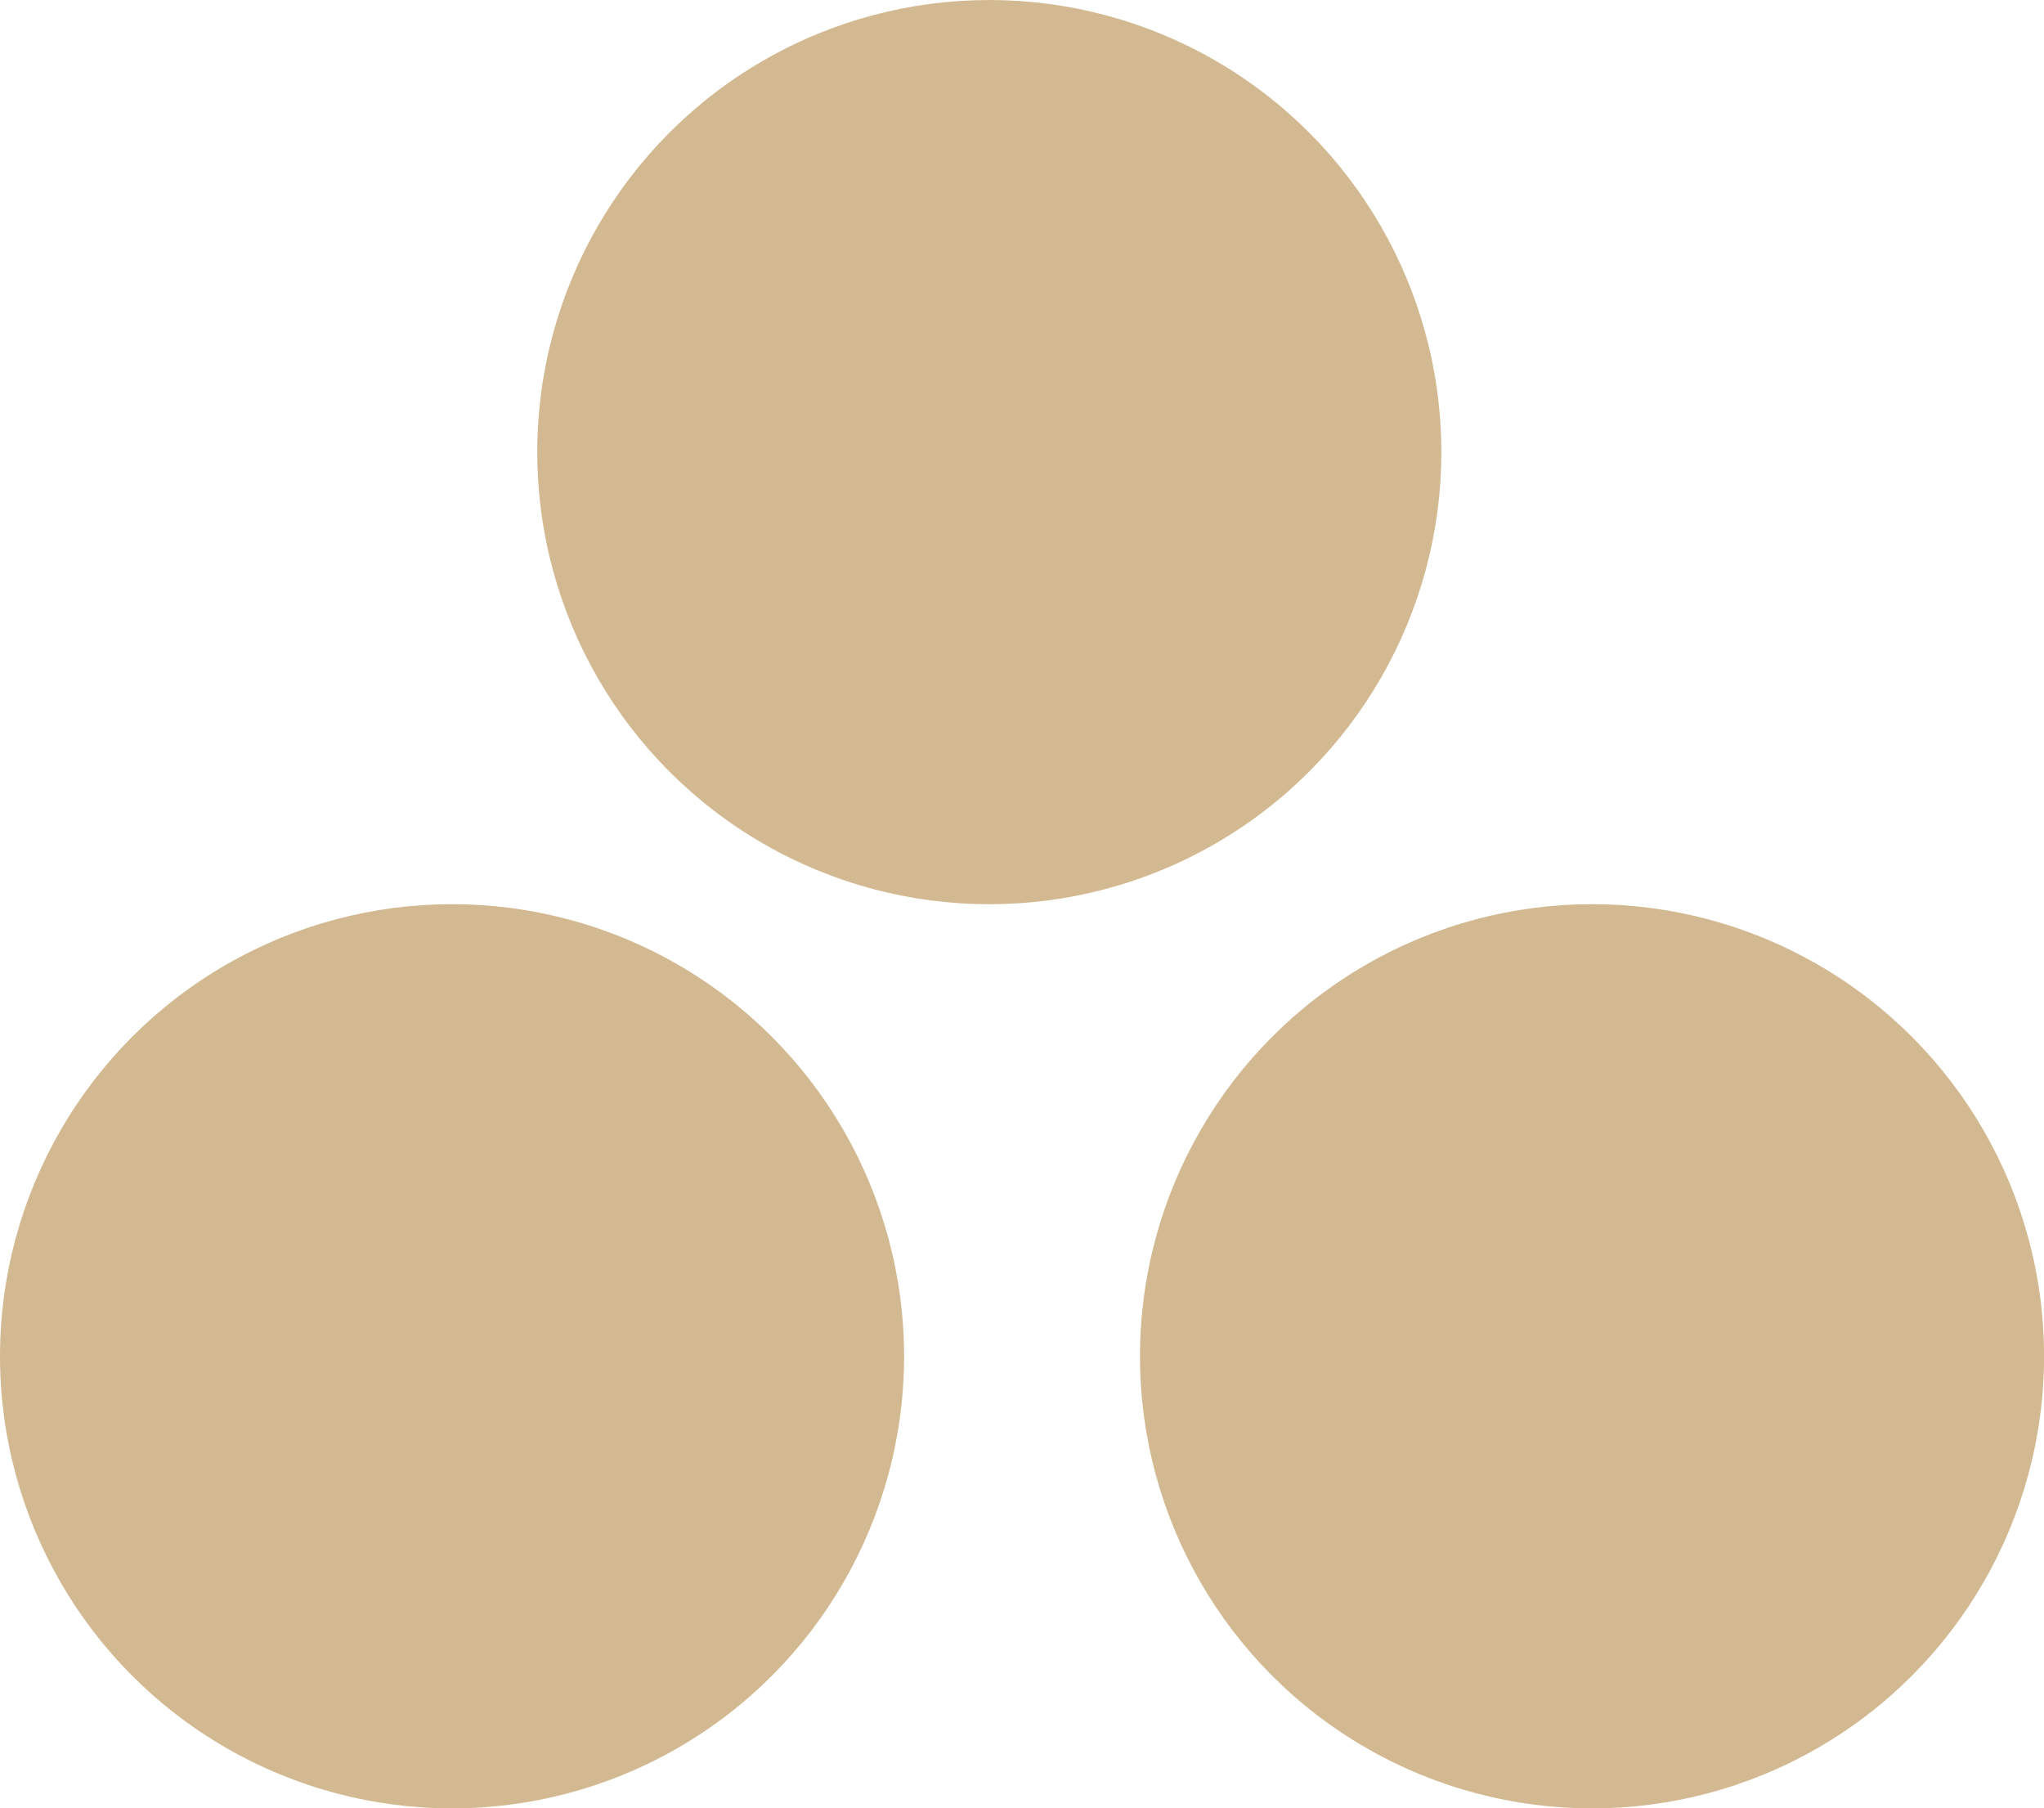
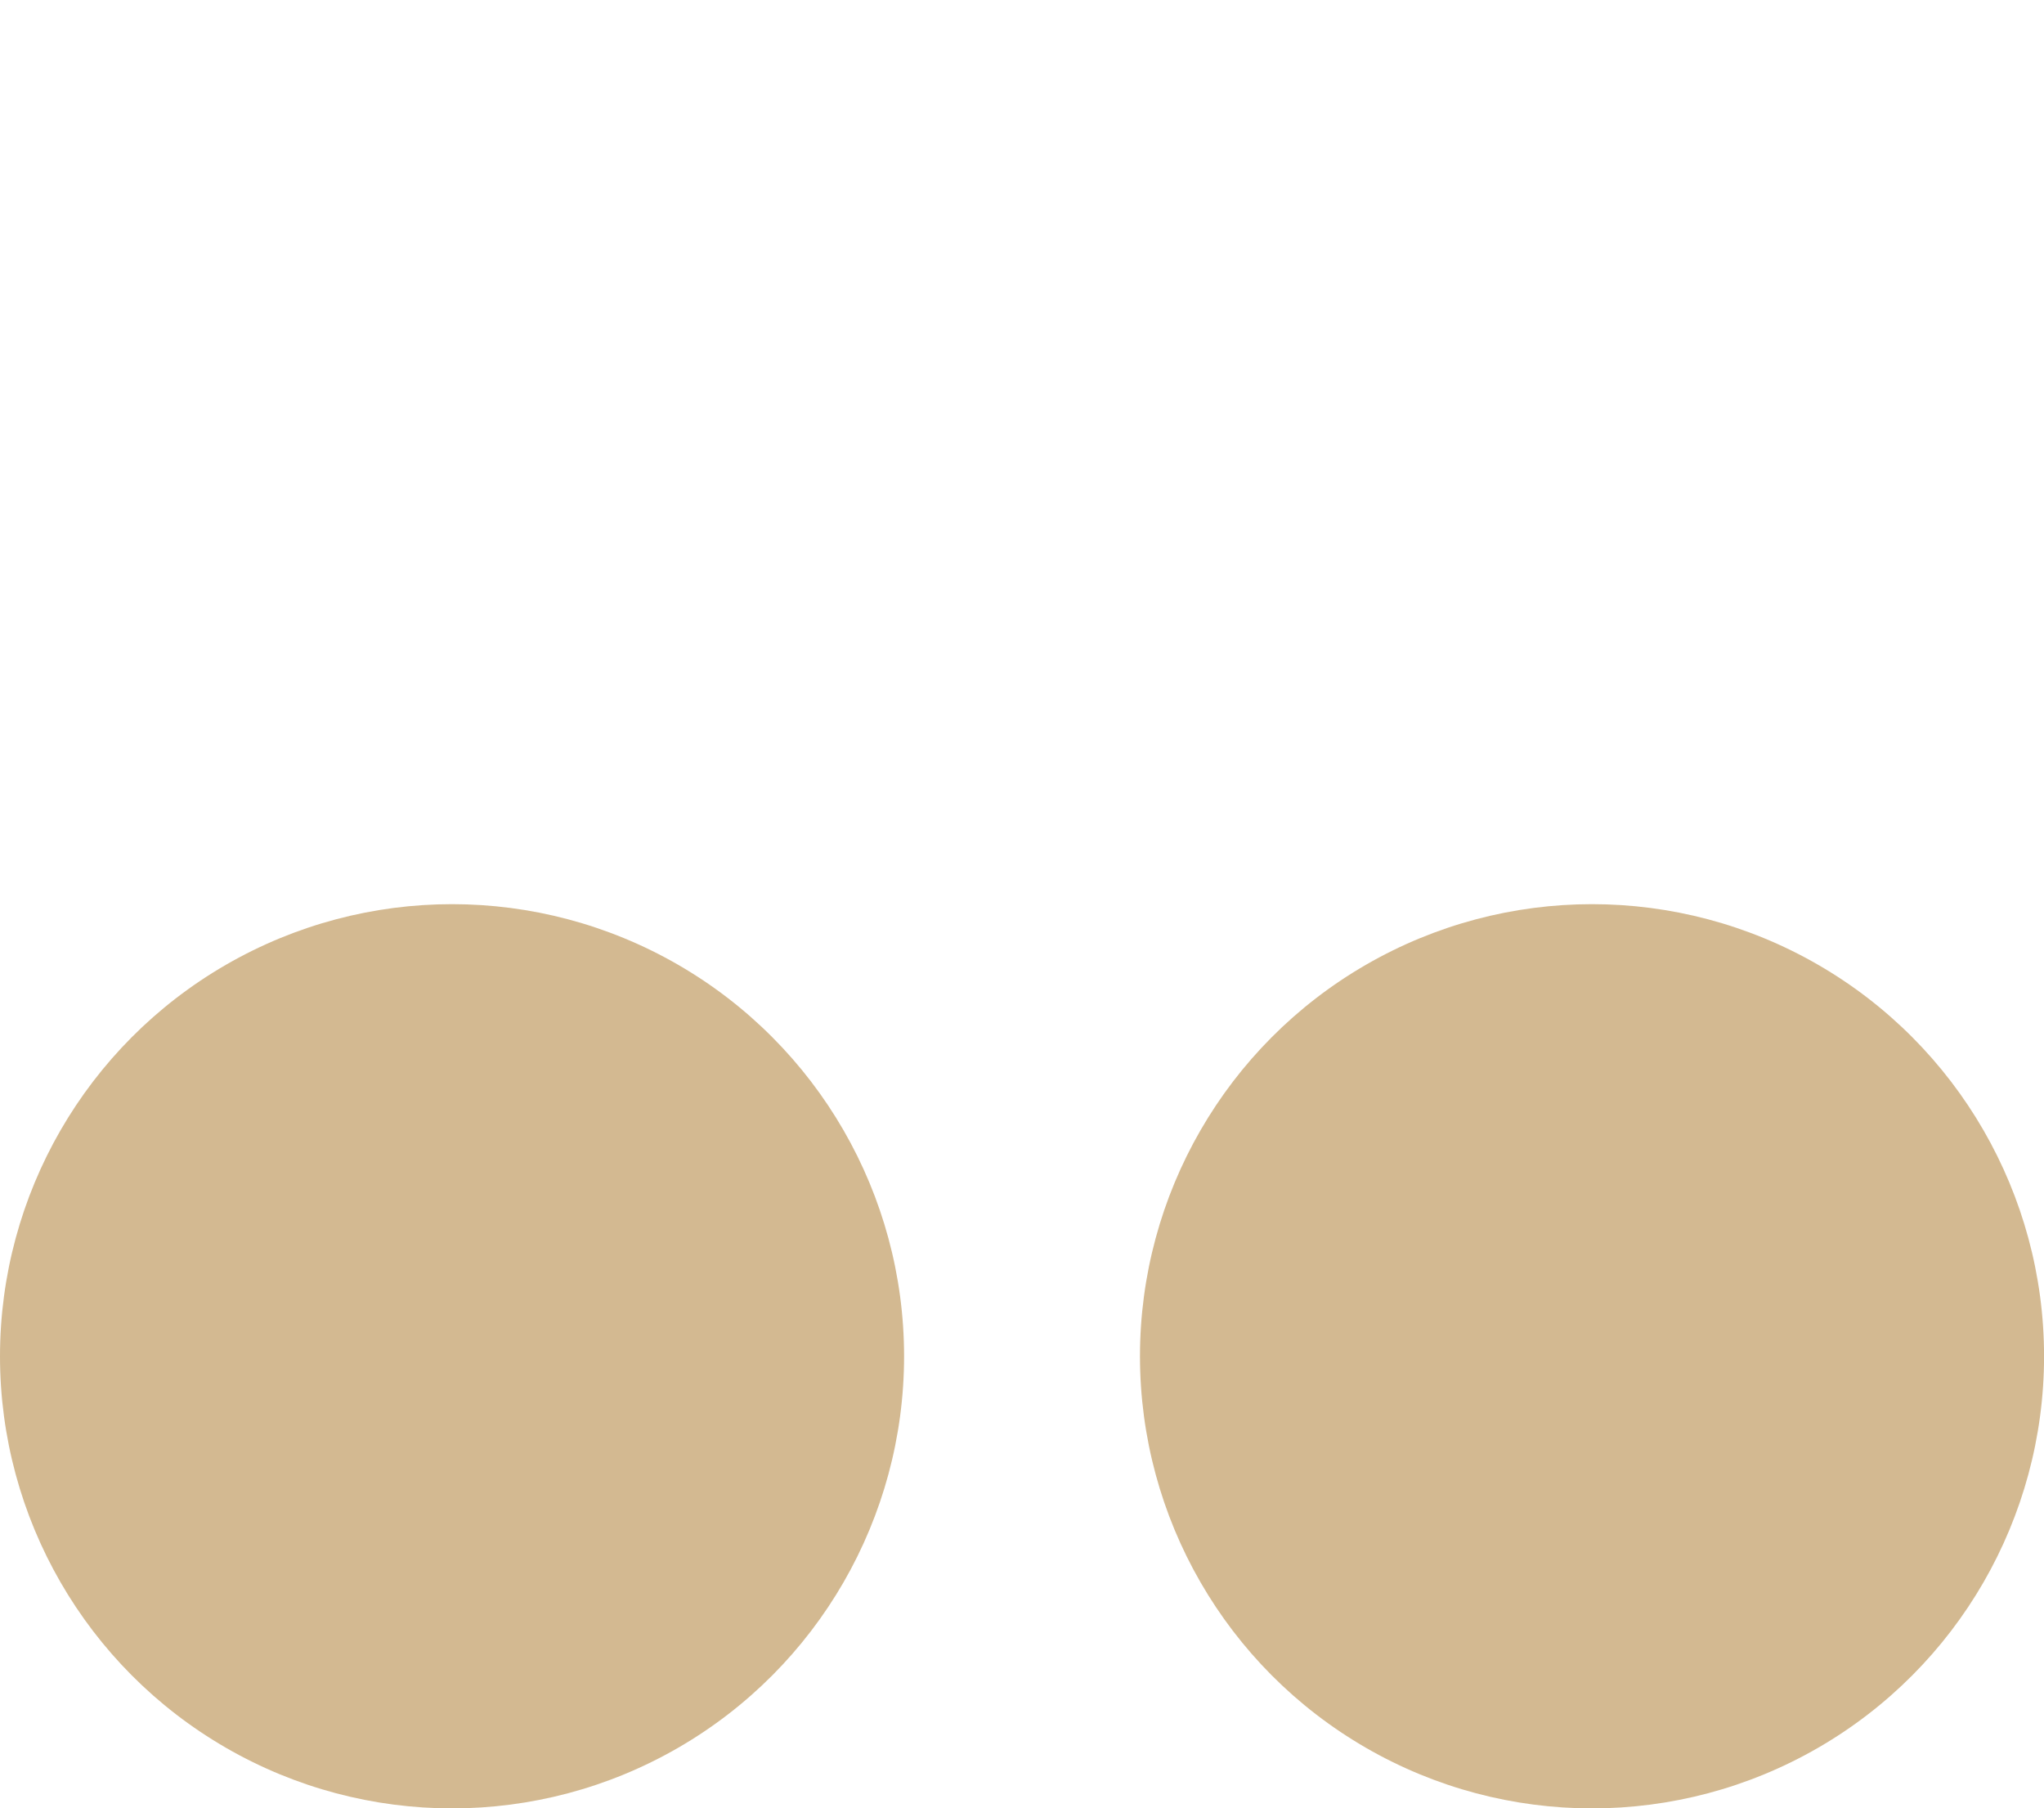
<svg xmlns="http://www.w3.org/2000/svg" width="36.124" height="31.954" viewBox="0 0 36.124 31.954">
  <g id="Group_4568" data-name="Group 4568" transform="translate(-279.938 -381.231)">
    <circle id="Ellipse_551" data-name="Ellipse 551" cx="7.989" cy="7.989" r="7.989" transform="translate(279.938 397.208)" fill="#d3b991" />
    <circle id="Ellipse_615" data-name="Ellipse 615" cx="7.989" cy="7.989" r="7.989" transform="translate(300.085 397.208)" fill="#d3b991" />
-     <circle id="Ellipse_616" data-name="Ellipse 616" cx="7.989" cy="7.989" r="7.989" transform="translate(289.433 381.231)" fill="#d3b991" />
  </g>
</svg>